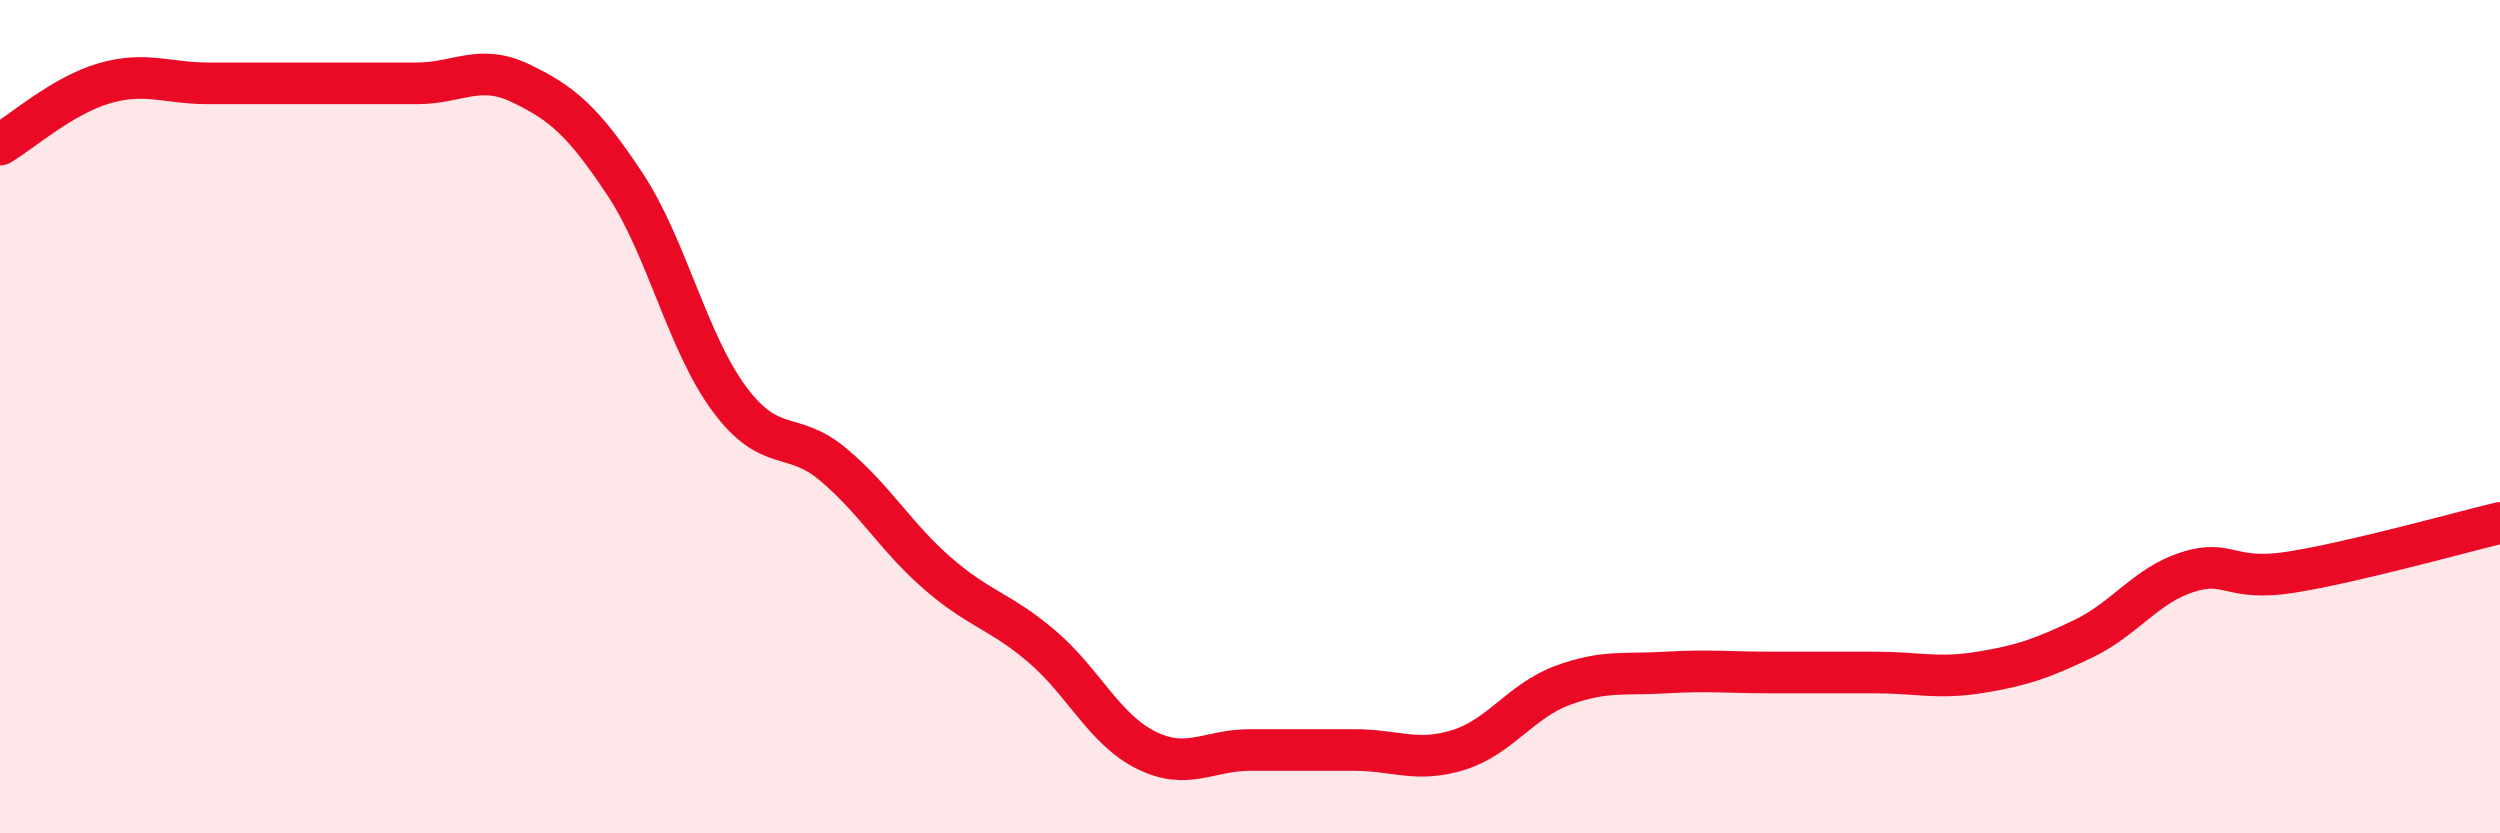
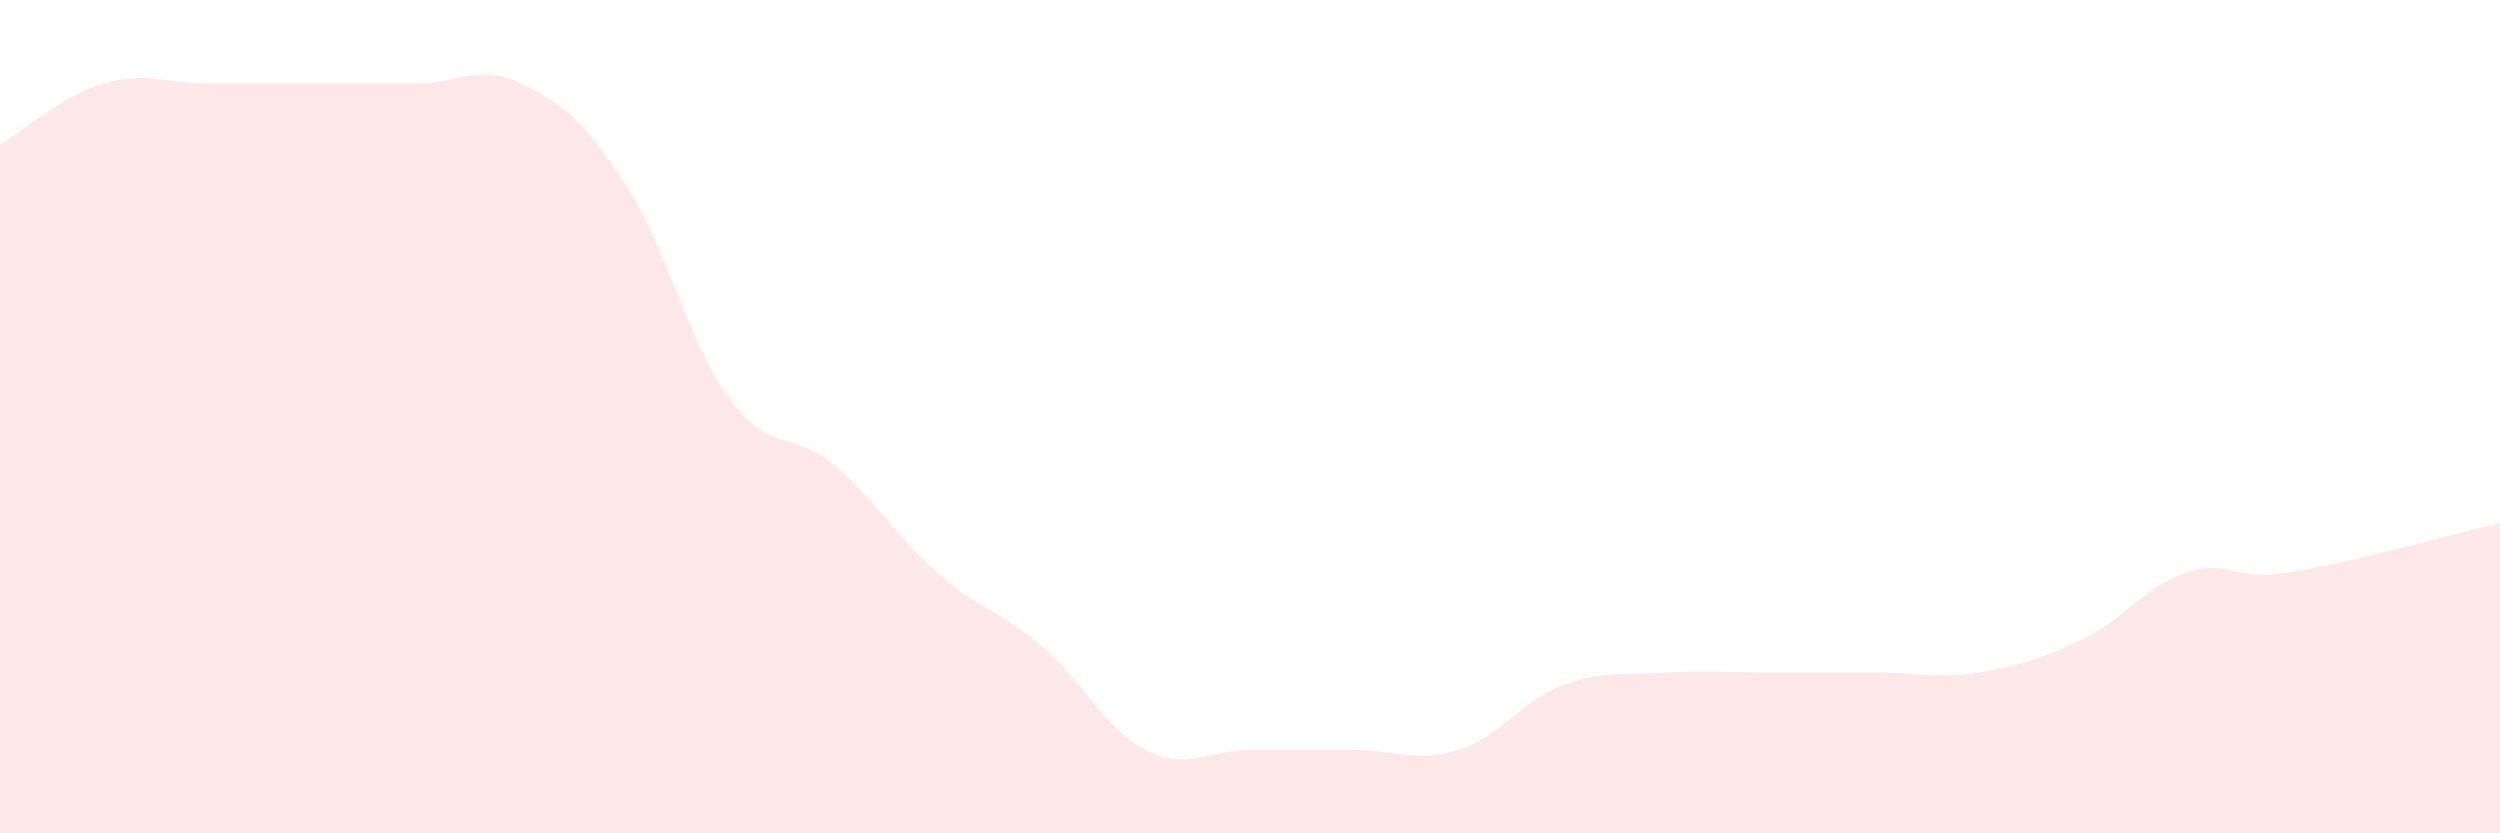
<svg xmlns="http://www.w3.org/2000/svg" width="60" height="20" viewBox="0 0 60 20">
  <path d="M 0,3.47 C 0.5,3.18 1.5,2.29 2.5,2 C 3.5,1.71 4,2 5,2 C 6,2 6.5,2 7.5,2 C 8.5,2 9,2 10,2 C 11,2 11.5,1.52 12.5,2 C 13.5,2.48 14,2.91 15,4.42 C 16,5.93 16.5,8.22 17.5,9.57 C 18.5,10.92 19,10.31 20,11.15 C 21,11.99 21.5,12.89 22.5,13.76 C 23.5,14.63 24,14.66 25,15.51 C 26,16.36 26.5,17.5 27.5,18 C 28.5,18.5 29,18 30,18 C 31,18 31.5,18 32.5,18 C 33.5,18 34,18.31 35,18 C 36,17.69 36.5,16.82 37.5,16.45 C 38.5,16.08 39,16.2 40,16.14 C 41,16.08 41.5,16.14 42.5,16.14 C 43.5,16.14 44,16.14 45,16.14 C 46,16.14 46.5,16.3 47.5,16.14 C 48.5,15.98 49,15.81 50,15.33 C 51,14.85 51.5,14.05 52.5,13.73 C 53.5,13.41 53.5,13.97 55,13.73 C 56.5,13.49 59,12.79 60,12.55L60 20L0 20Z" fill="#EB0A25" opacity="0.1" stroke-linecap="round" stroke-linejoin="round" />
-   <path d="M 0,3.47 C 0.5,3.18 1.5,2.29 2.5,2 C 3.5,1.71 4,2 5,2 C 6,2 6.5,2 7.5,2 C 8.5,2 9,2 10,2 C 11,2 11.5,1.52 12.5,2 C 13.5,2.48 14,2.91 15,4.42 C 16,5.93 16.5,8.22 17.5,9.57 C 18.5,10.92 19,10.31 20,11.15 C 21,11.99 21.5,12.89 22.5,13.76 C 23.5,14.63 24,14.66 25,15.51 C 26,16.36 26.5,17.5 27.5,18 C 28.5,18.5 29,18 30,18 C 31,18 31.5,18 32.5,18 C 33.5,18 34,18.31 35,18 C 36,17.69 36.5,16.82 37.5,16.45 C 38.5,16.08 39,16.2 40,16.14 C 41,16.08 41.5,16.14 42.5,16.14 C 43.5,16.14 44,16.14 45,16.14 C 46,16.14 46.5,16.3 47.5,16.14 C 48.5,15.98 49,15.81 50,15.33 C 51,14.85 51.5,14.05 52.5,13.73 C 53.5,13.41 53.5,13.97 55,13.73 C 56.5,13.49 59,12.79 60,12.55" stroke="#EB0A25" stroke-width="1" fill="none" stroke-linecap="round" stroke-linejoin="round" />
</svg>